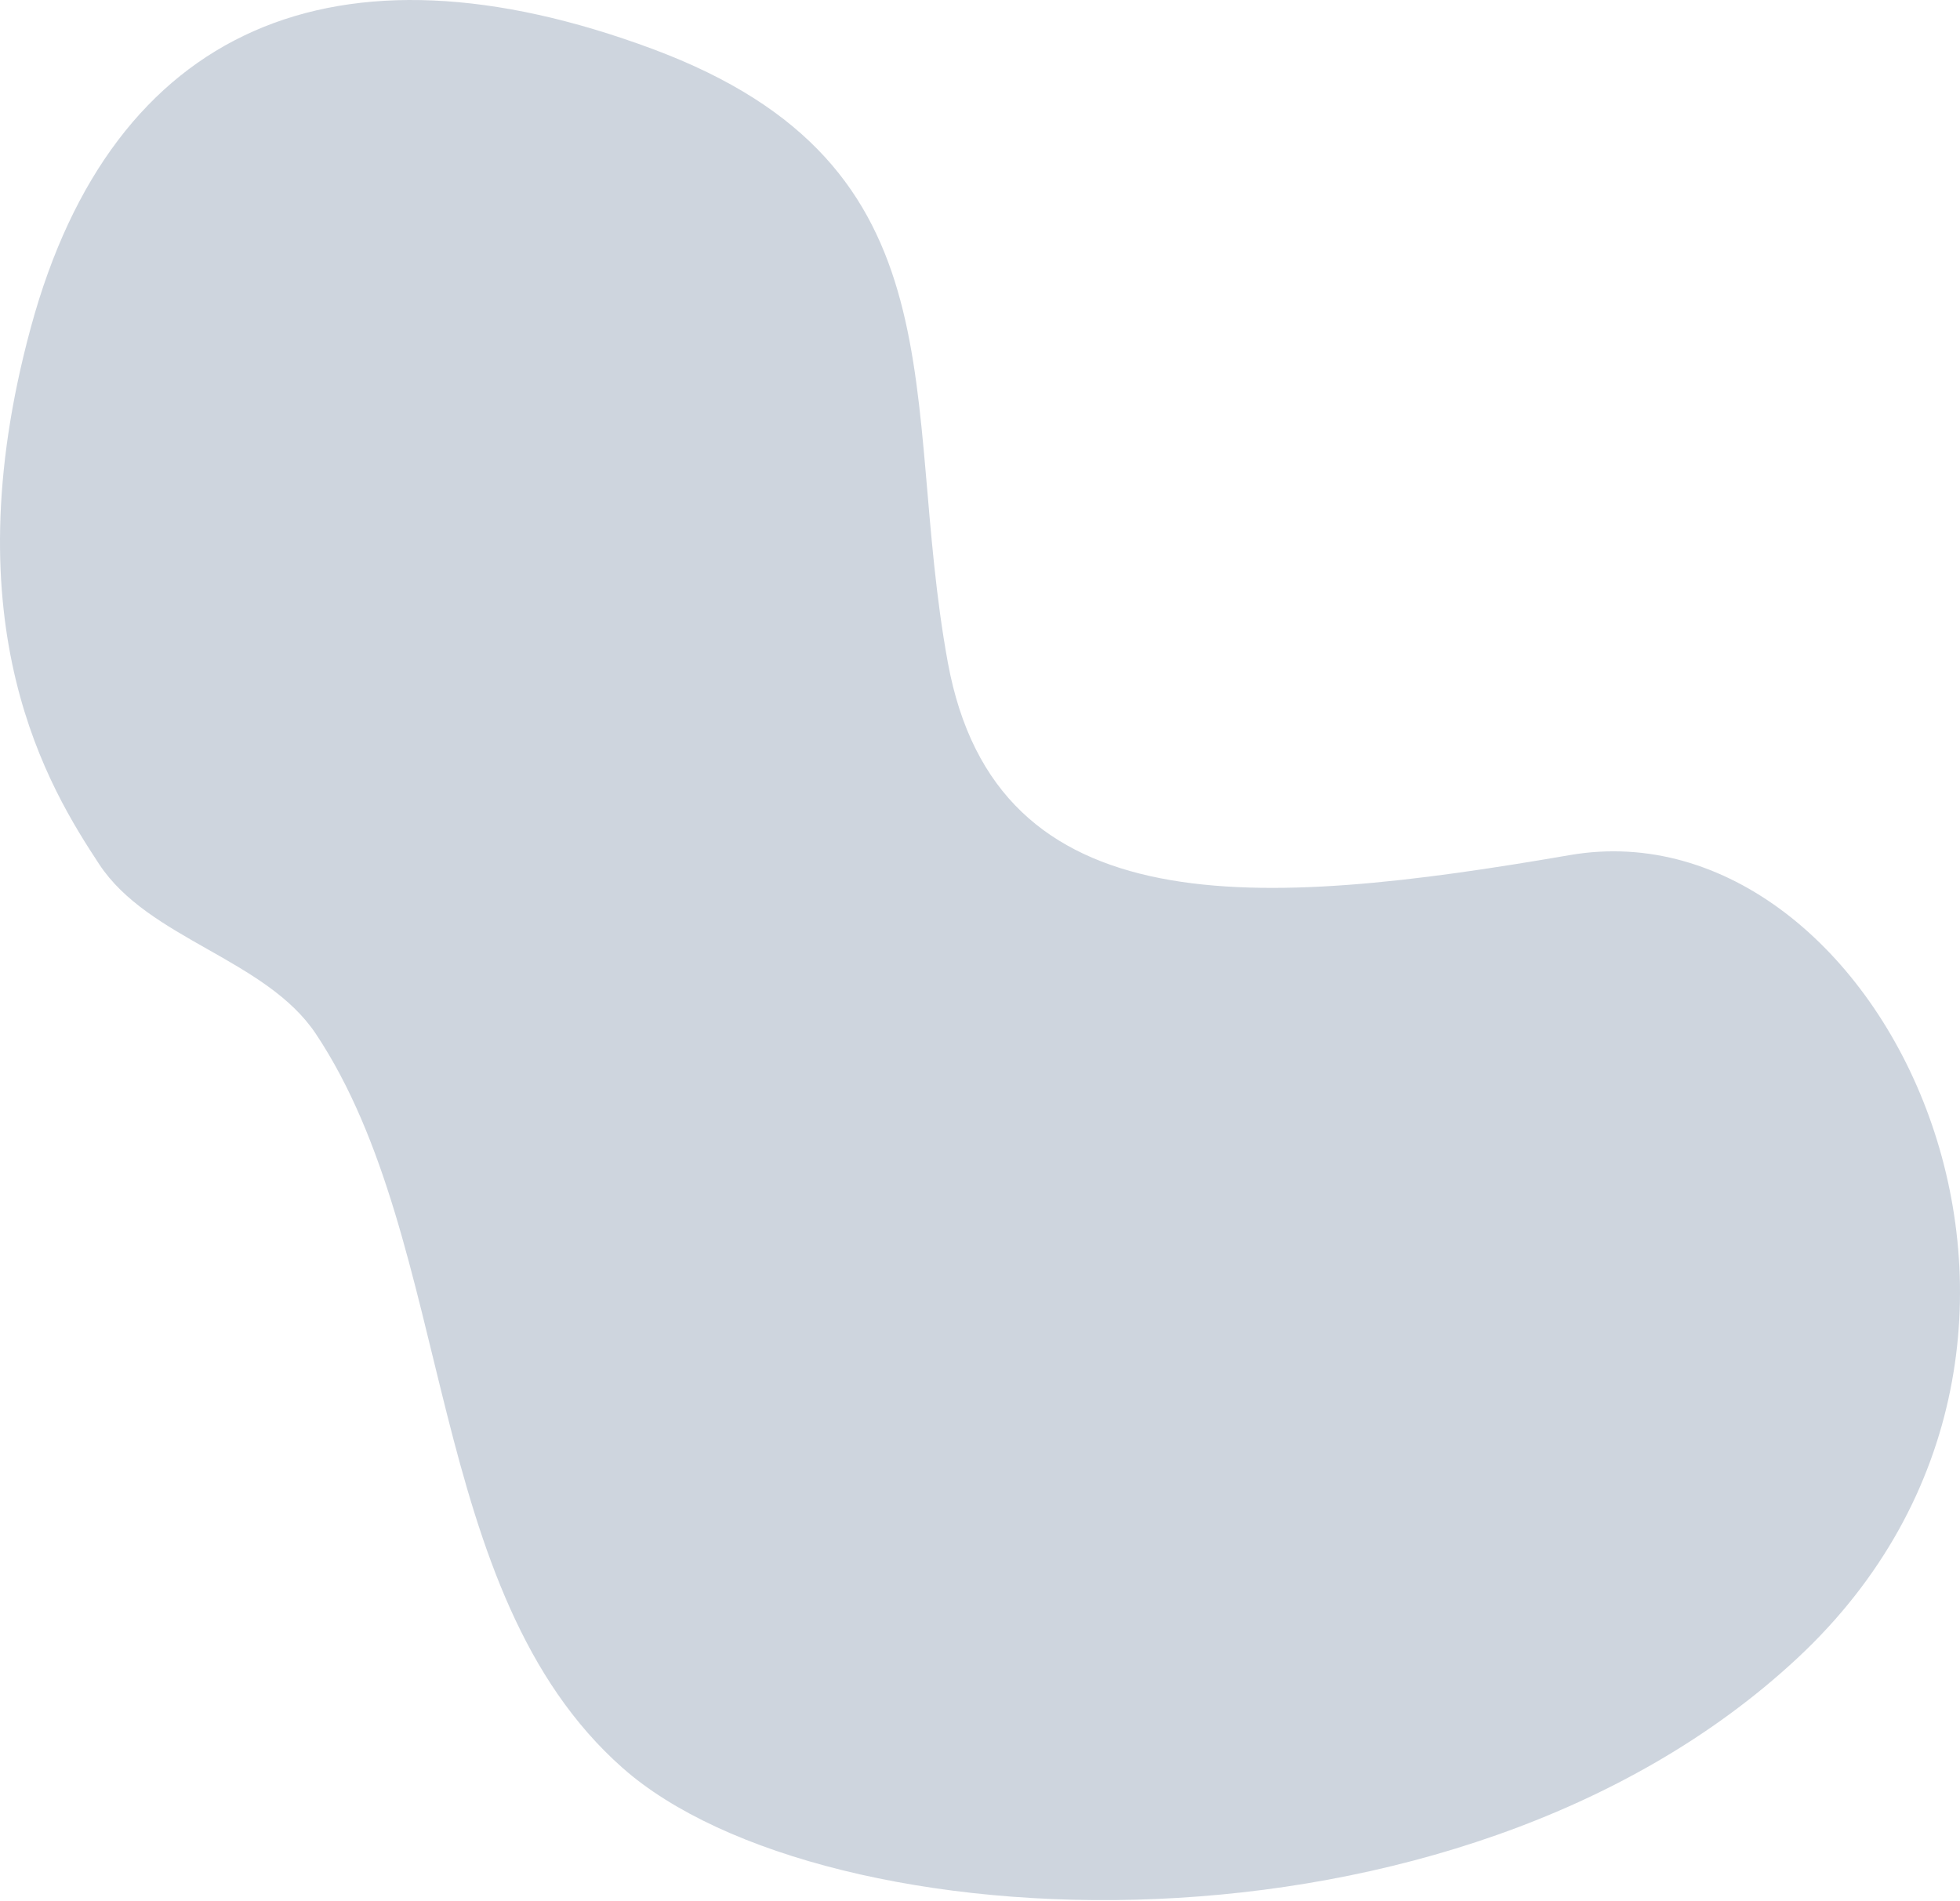
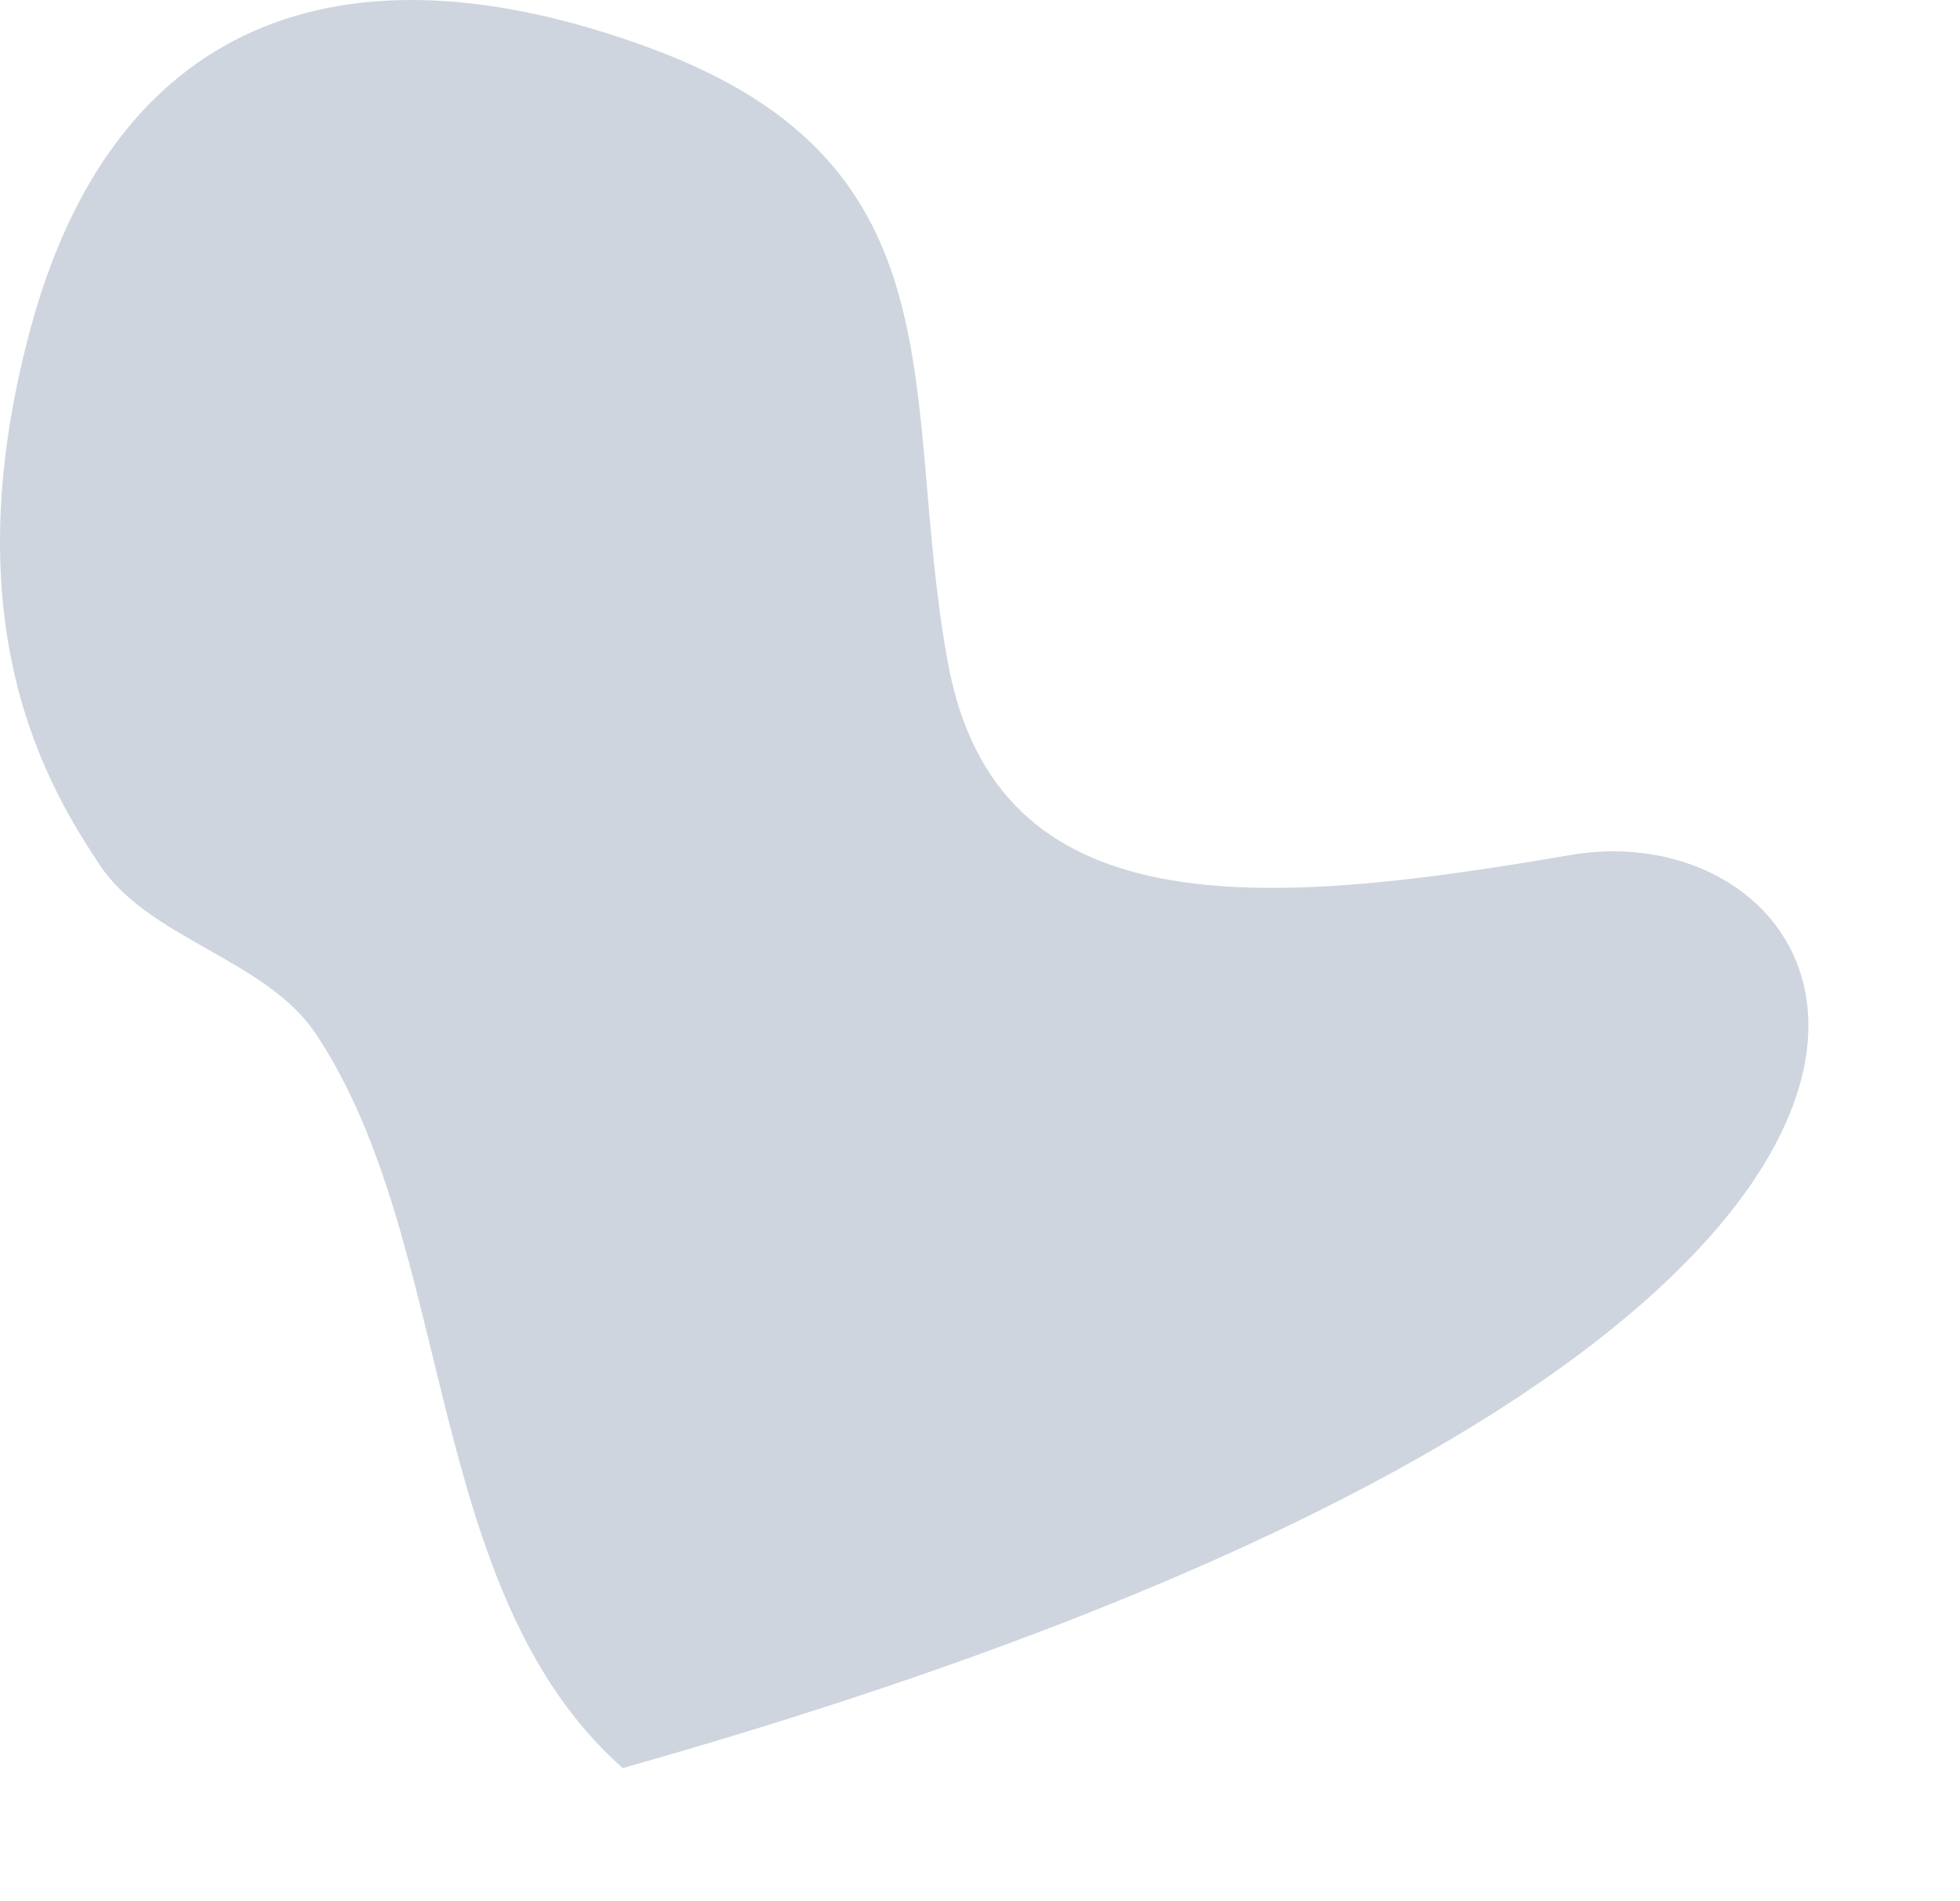
<svg xmlns="http://www.w3.org/2000/svg" width="1035" height="1004" viewBox="0 0 1035 1004" fill="none">
-   <path d="M166.804 546.011C240.831 657.252 223.225 840.52 328.864 933.754C434.503 1026.99 768.226 1044.2 949.093 875.733C1129.96 707.271 993.91 423.166 829.049 451.576C664.188 479.987 526.137 489.59 500.527 349.939C474.918 210.287 511.331 87.842 344.47 25.819C177.608 -36.204 59.564 13.815 16.349 172.673C-26.867 331.532 26.352 416.763 52.362 456.378C78.371 495.993 140.394 506.396 166.804 546.011Z" fill="#9FADBE" fill-opacity="0.5" />
+   <path d="M166.804 546.011C240.831 657.252 223.225 840.52 328.864 933.754C1129.96 707.271 993.91 423.166 829.049 451.576C664.188 479.987 526.137 489.59 500.527 349.939C474.918 210.287 511.331 87.842 344.47 25.819C177.608 -36.204 59.564 13.815 16.349 172.673C-26.867 331.532 26.352 416.763 52.362 456.378C78.371 495.993 140.394 506.396 166.804 546.011Z" fill="#9FADBE" fill-opacity="0.5" />
</svg>